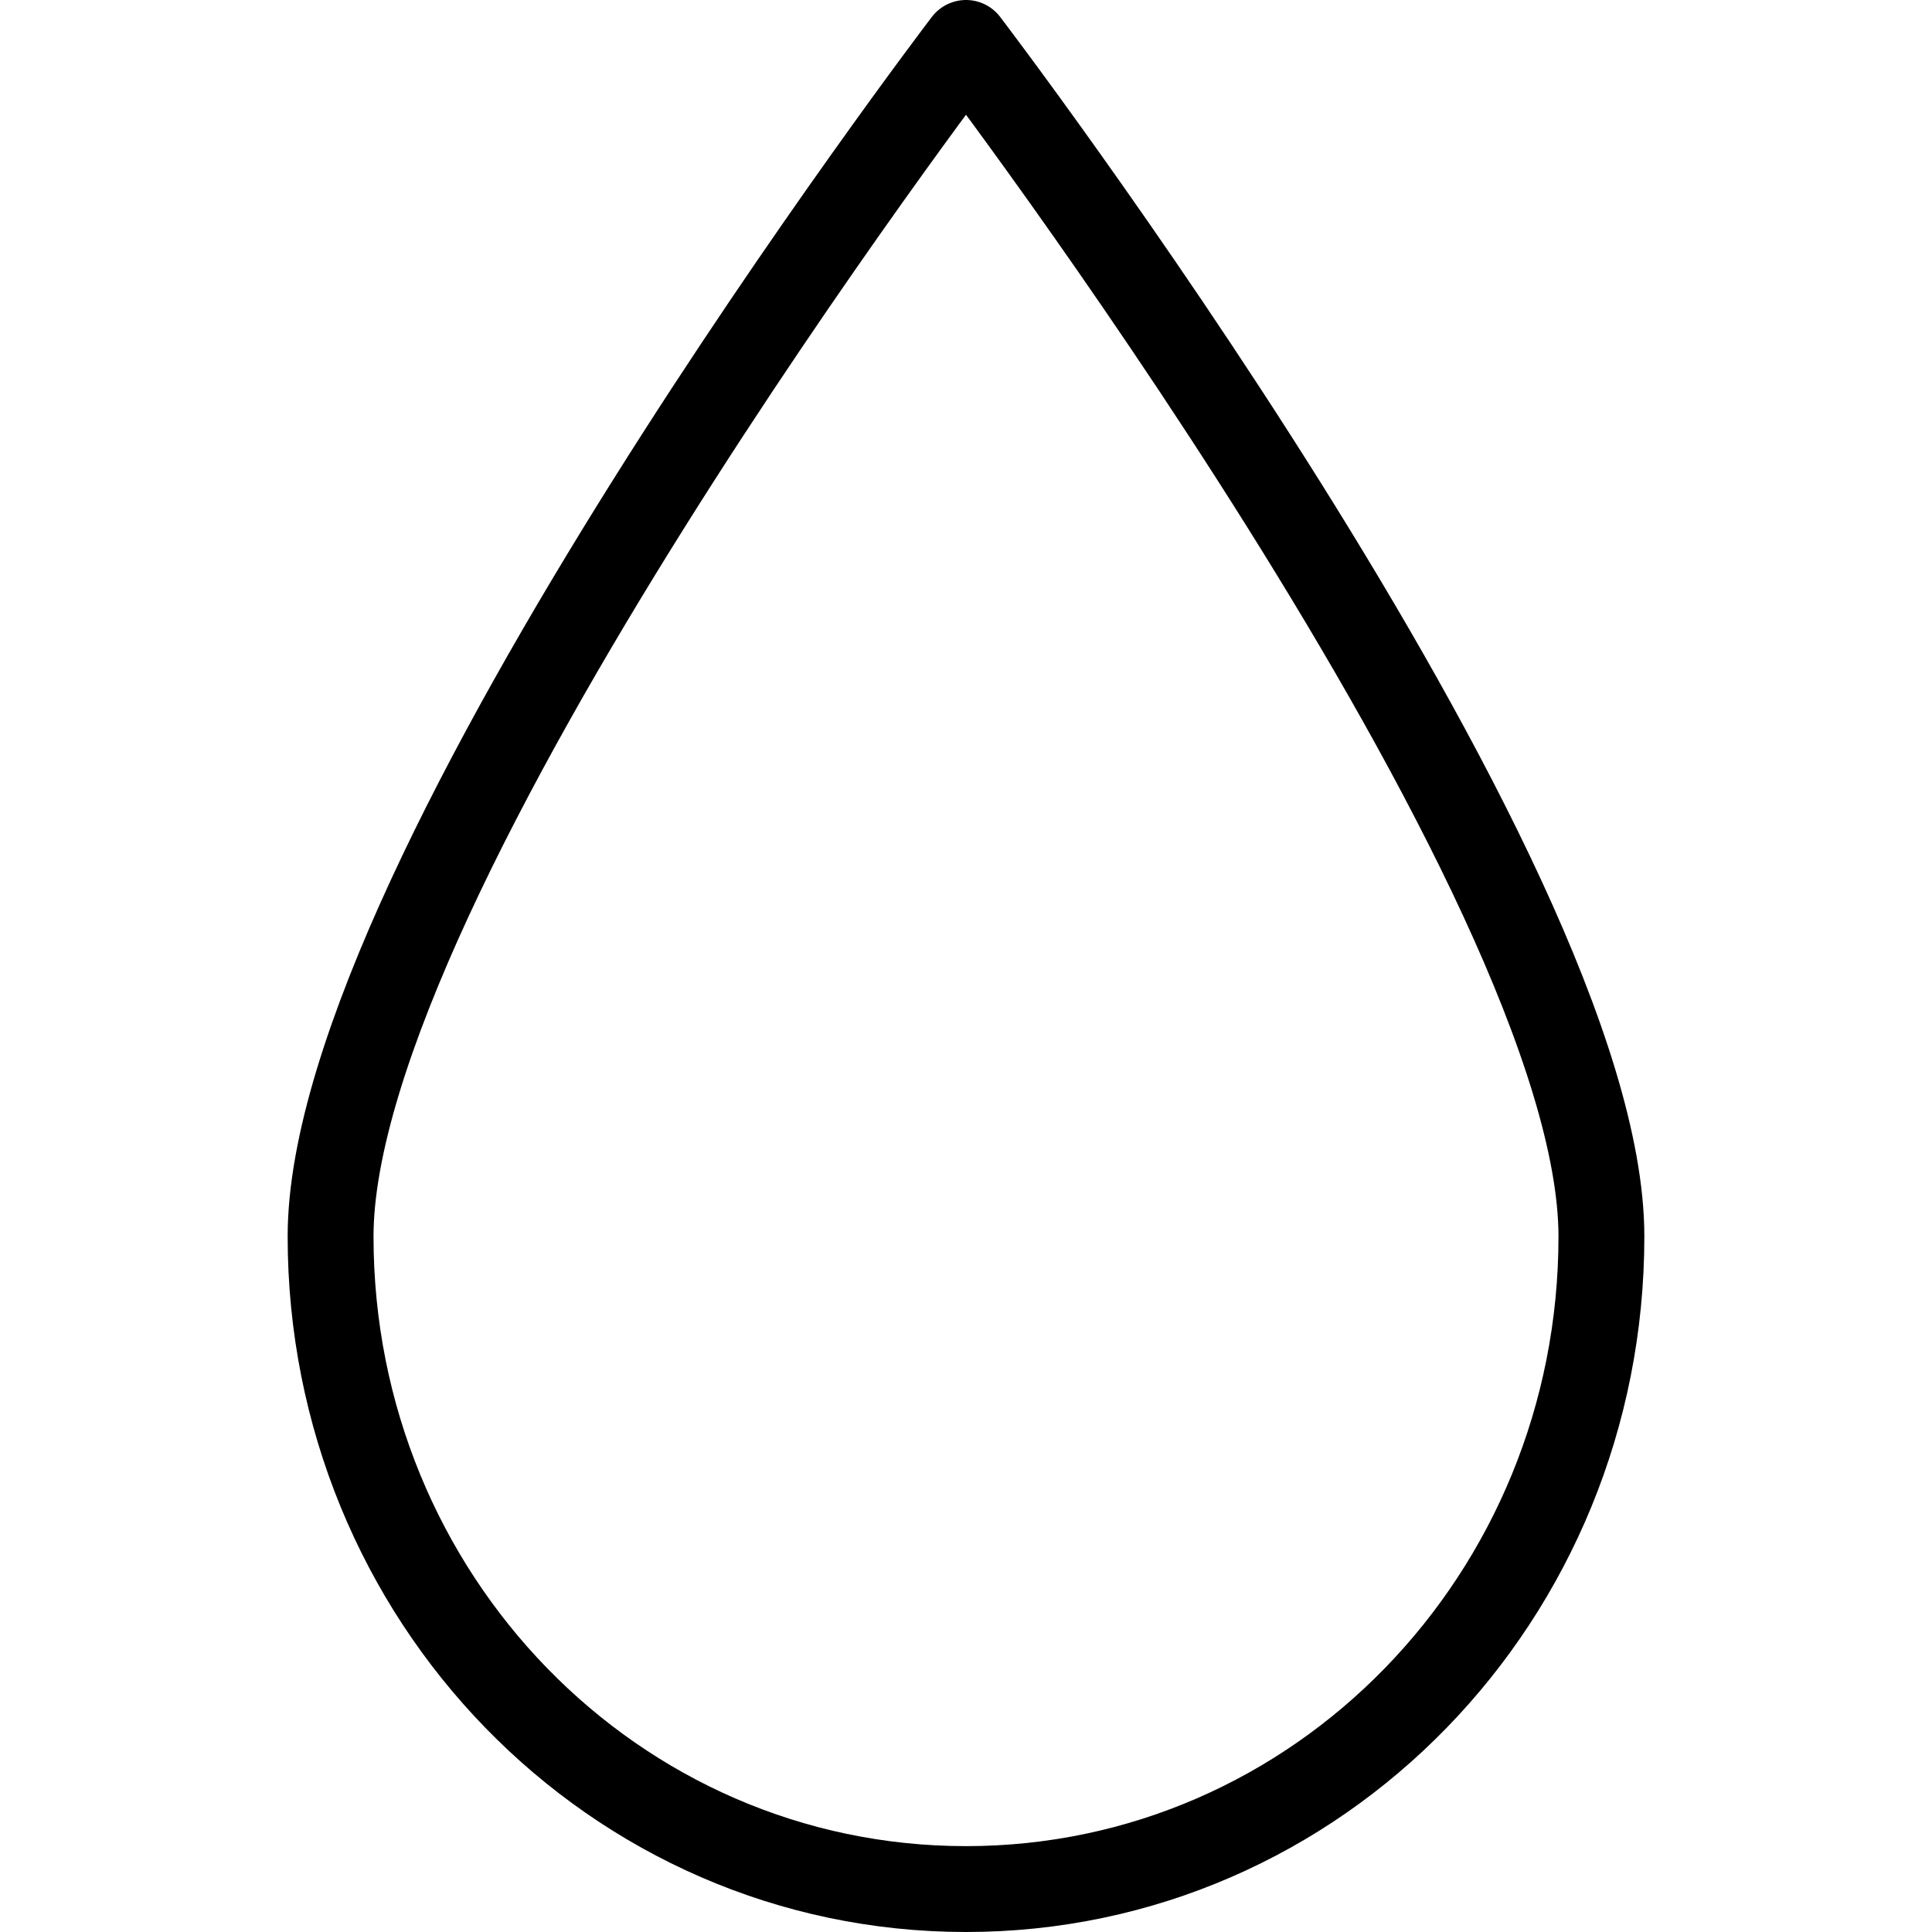
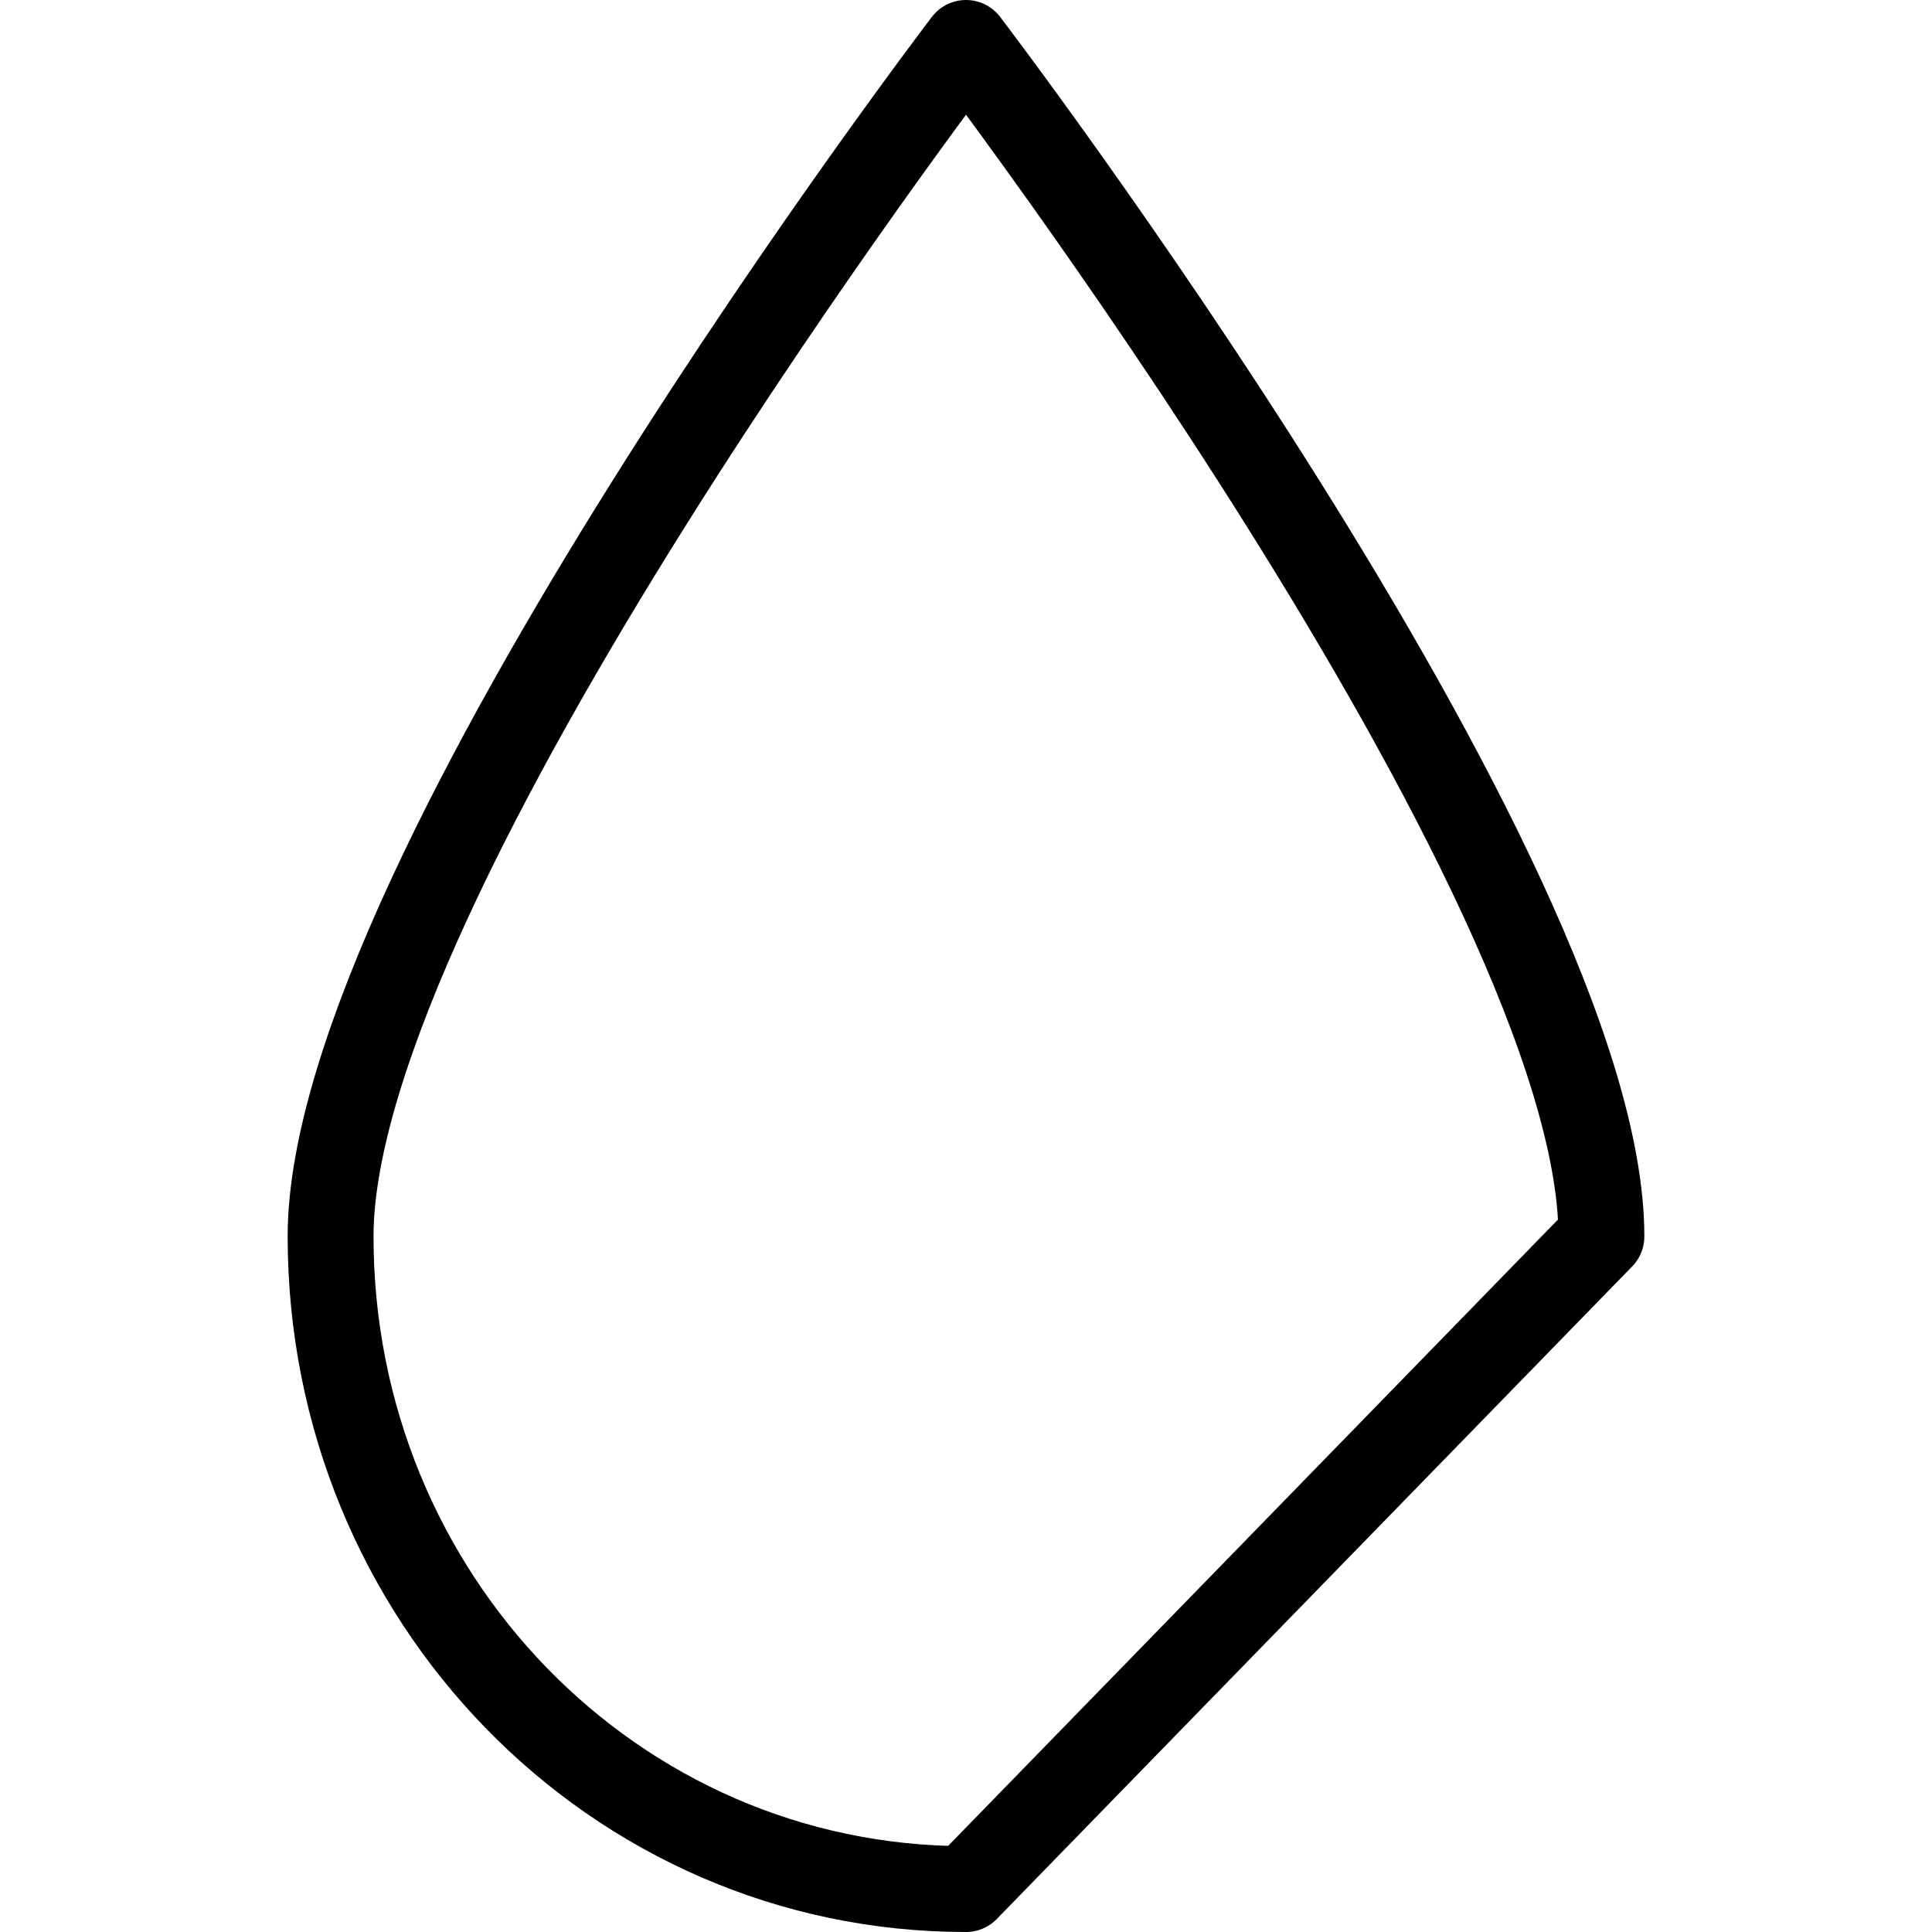
<svg xmlns="http://www.w3.org/2000/svg" viewBox="0 0 45 45" version="1.1" id="Lager_1">
  <defs>
    <style>
      .st0 {
        fill: none;
        stroke: #000;
        stroke-linejoin: round;
        stroke-width: 2px;
      }
    </style>
  </defs>
-   <path d="M22.5,44c-8.2,0-14.8-6.8-14.8-15.2S22.5,1,22.5,1c0,0,14.8,19.4,14.8,27.8s-6.6,15.2-14.8,15.2Z" class="st0" />
+   <path d="M22.5,44c-8.2,0-14.8-6.8-14.8-15.2S22.5,1,22.5,1c0,0,14.8,19.4,14.8,27.8Z" class="st0" />
</svg>